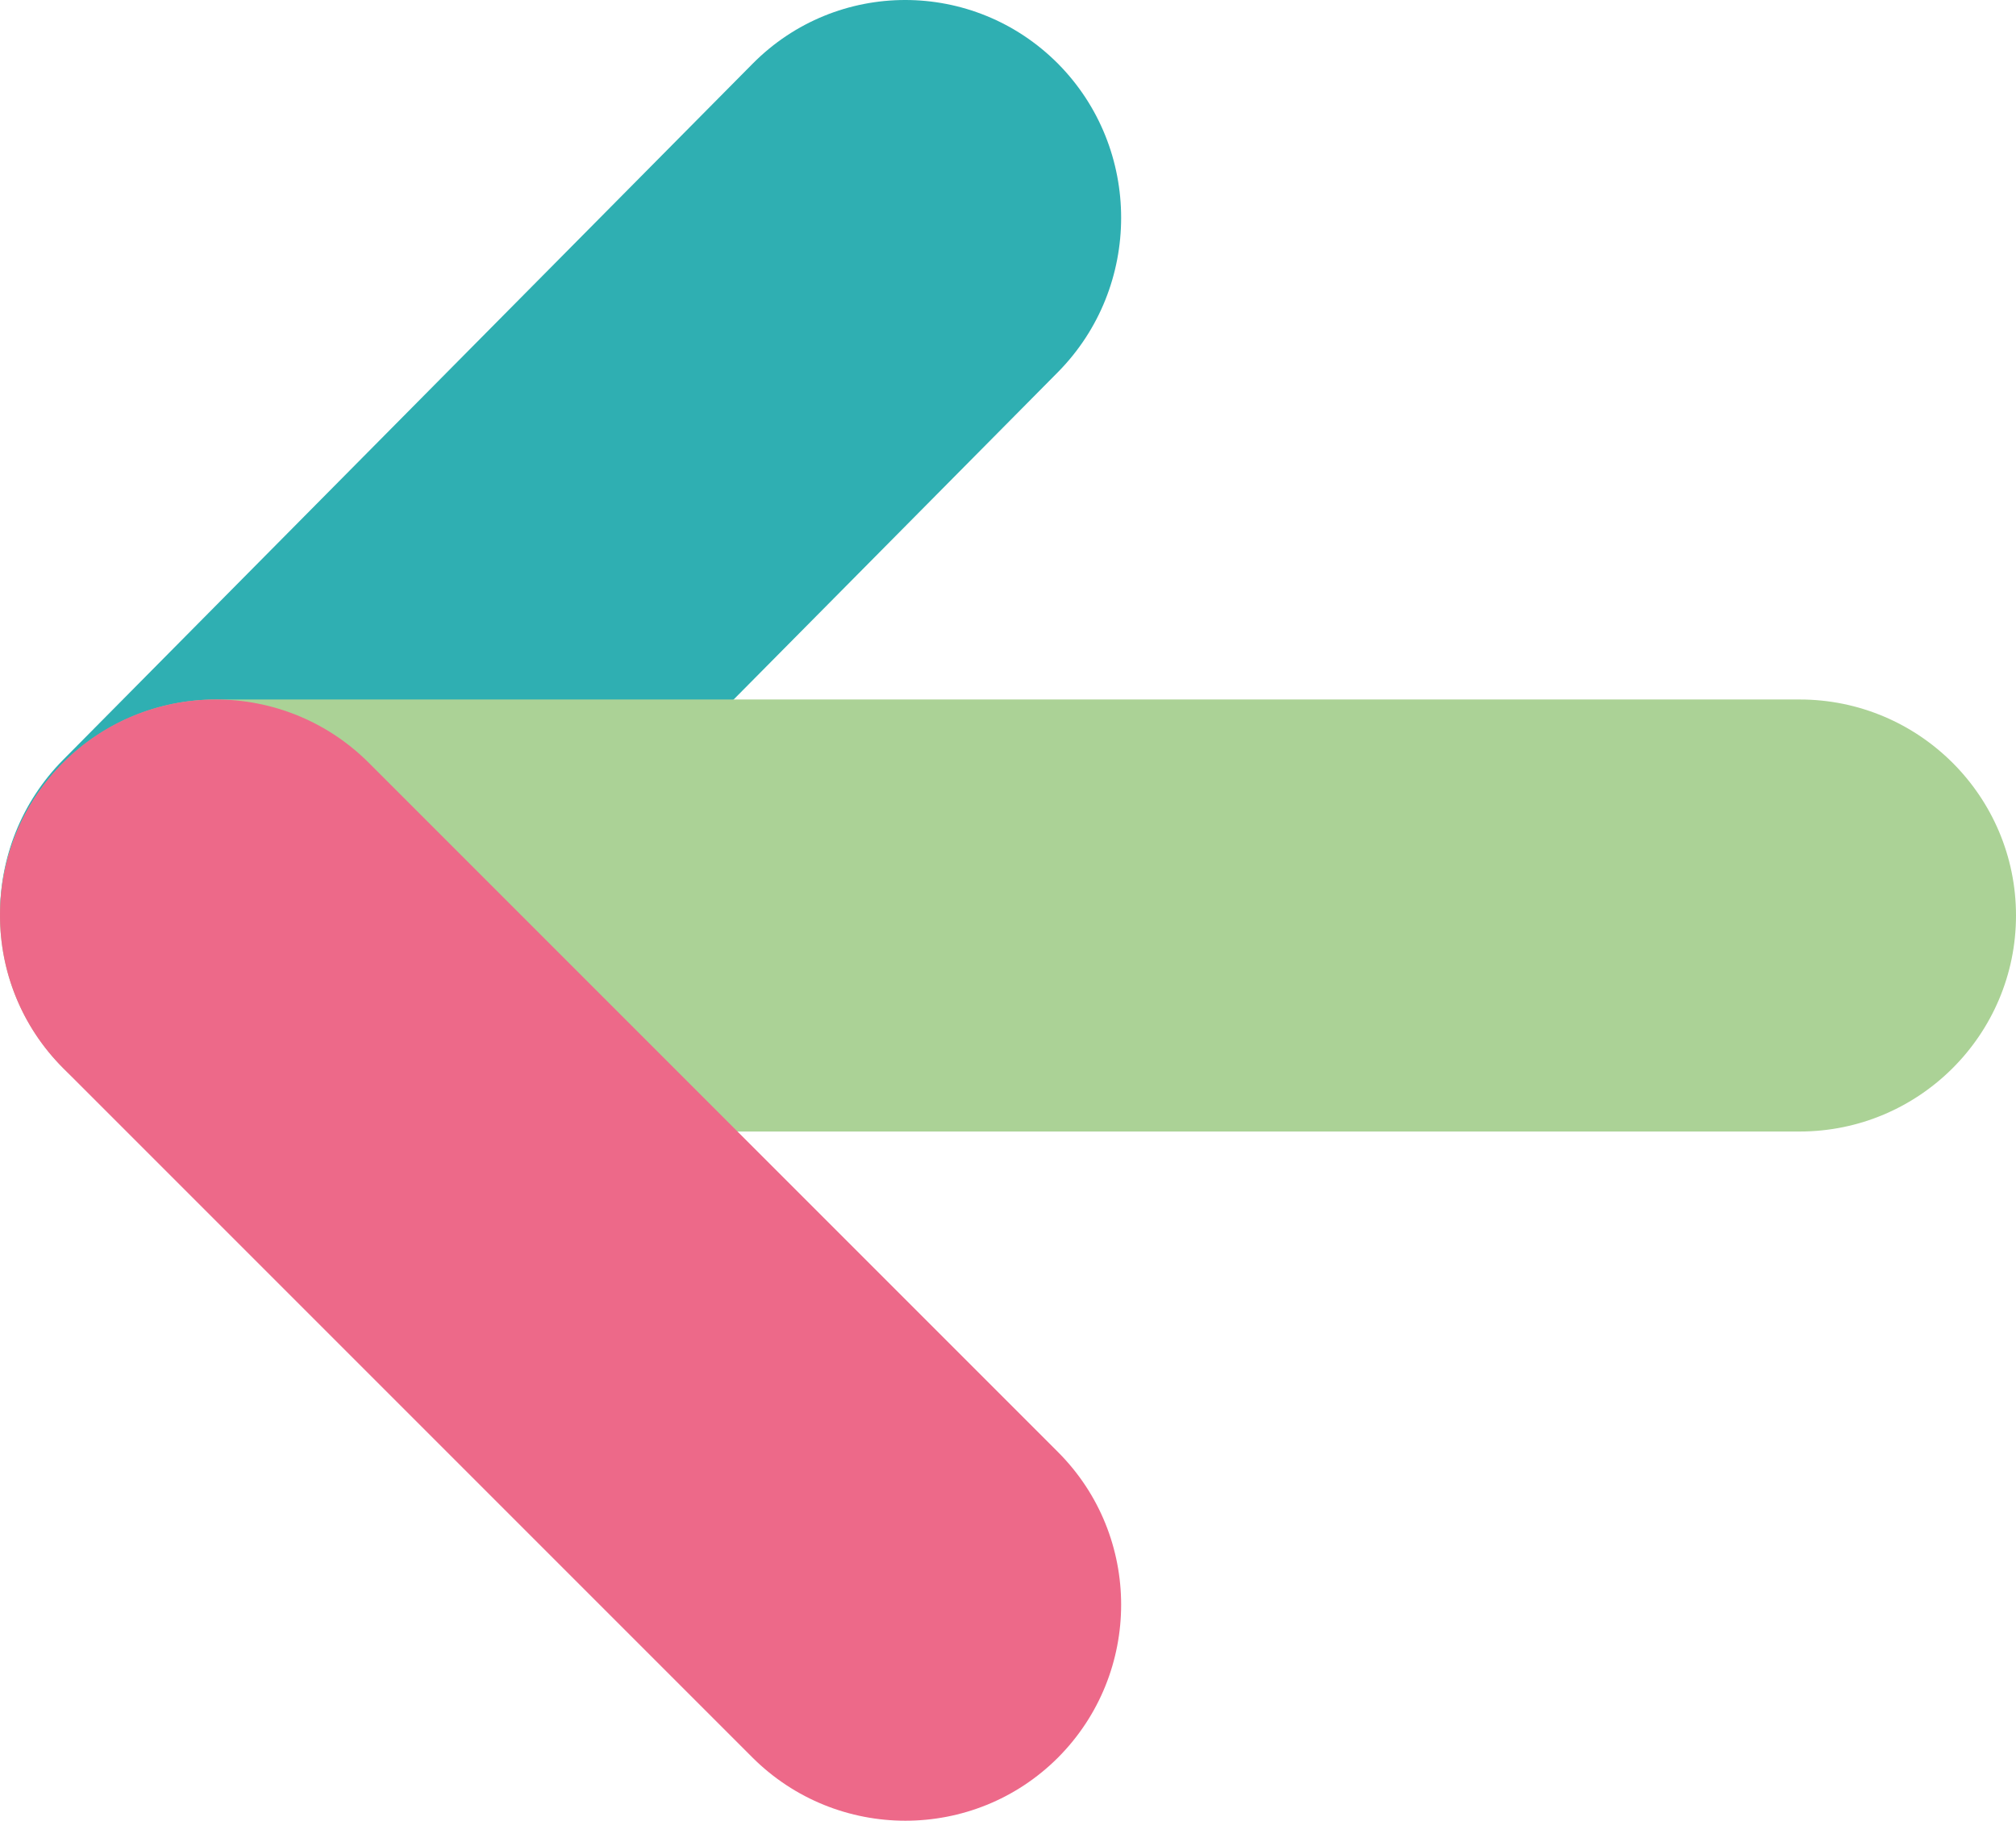
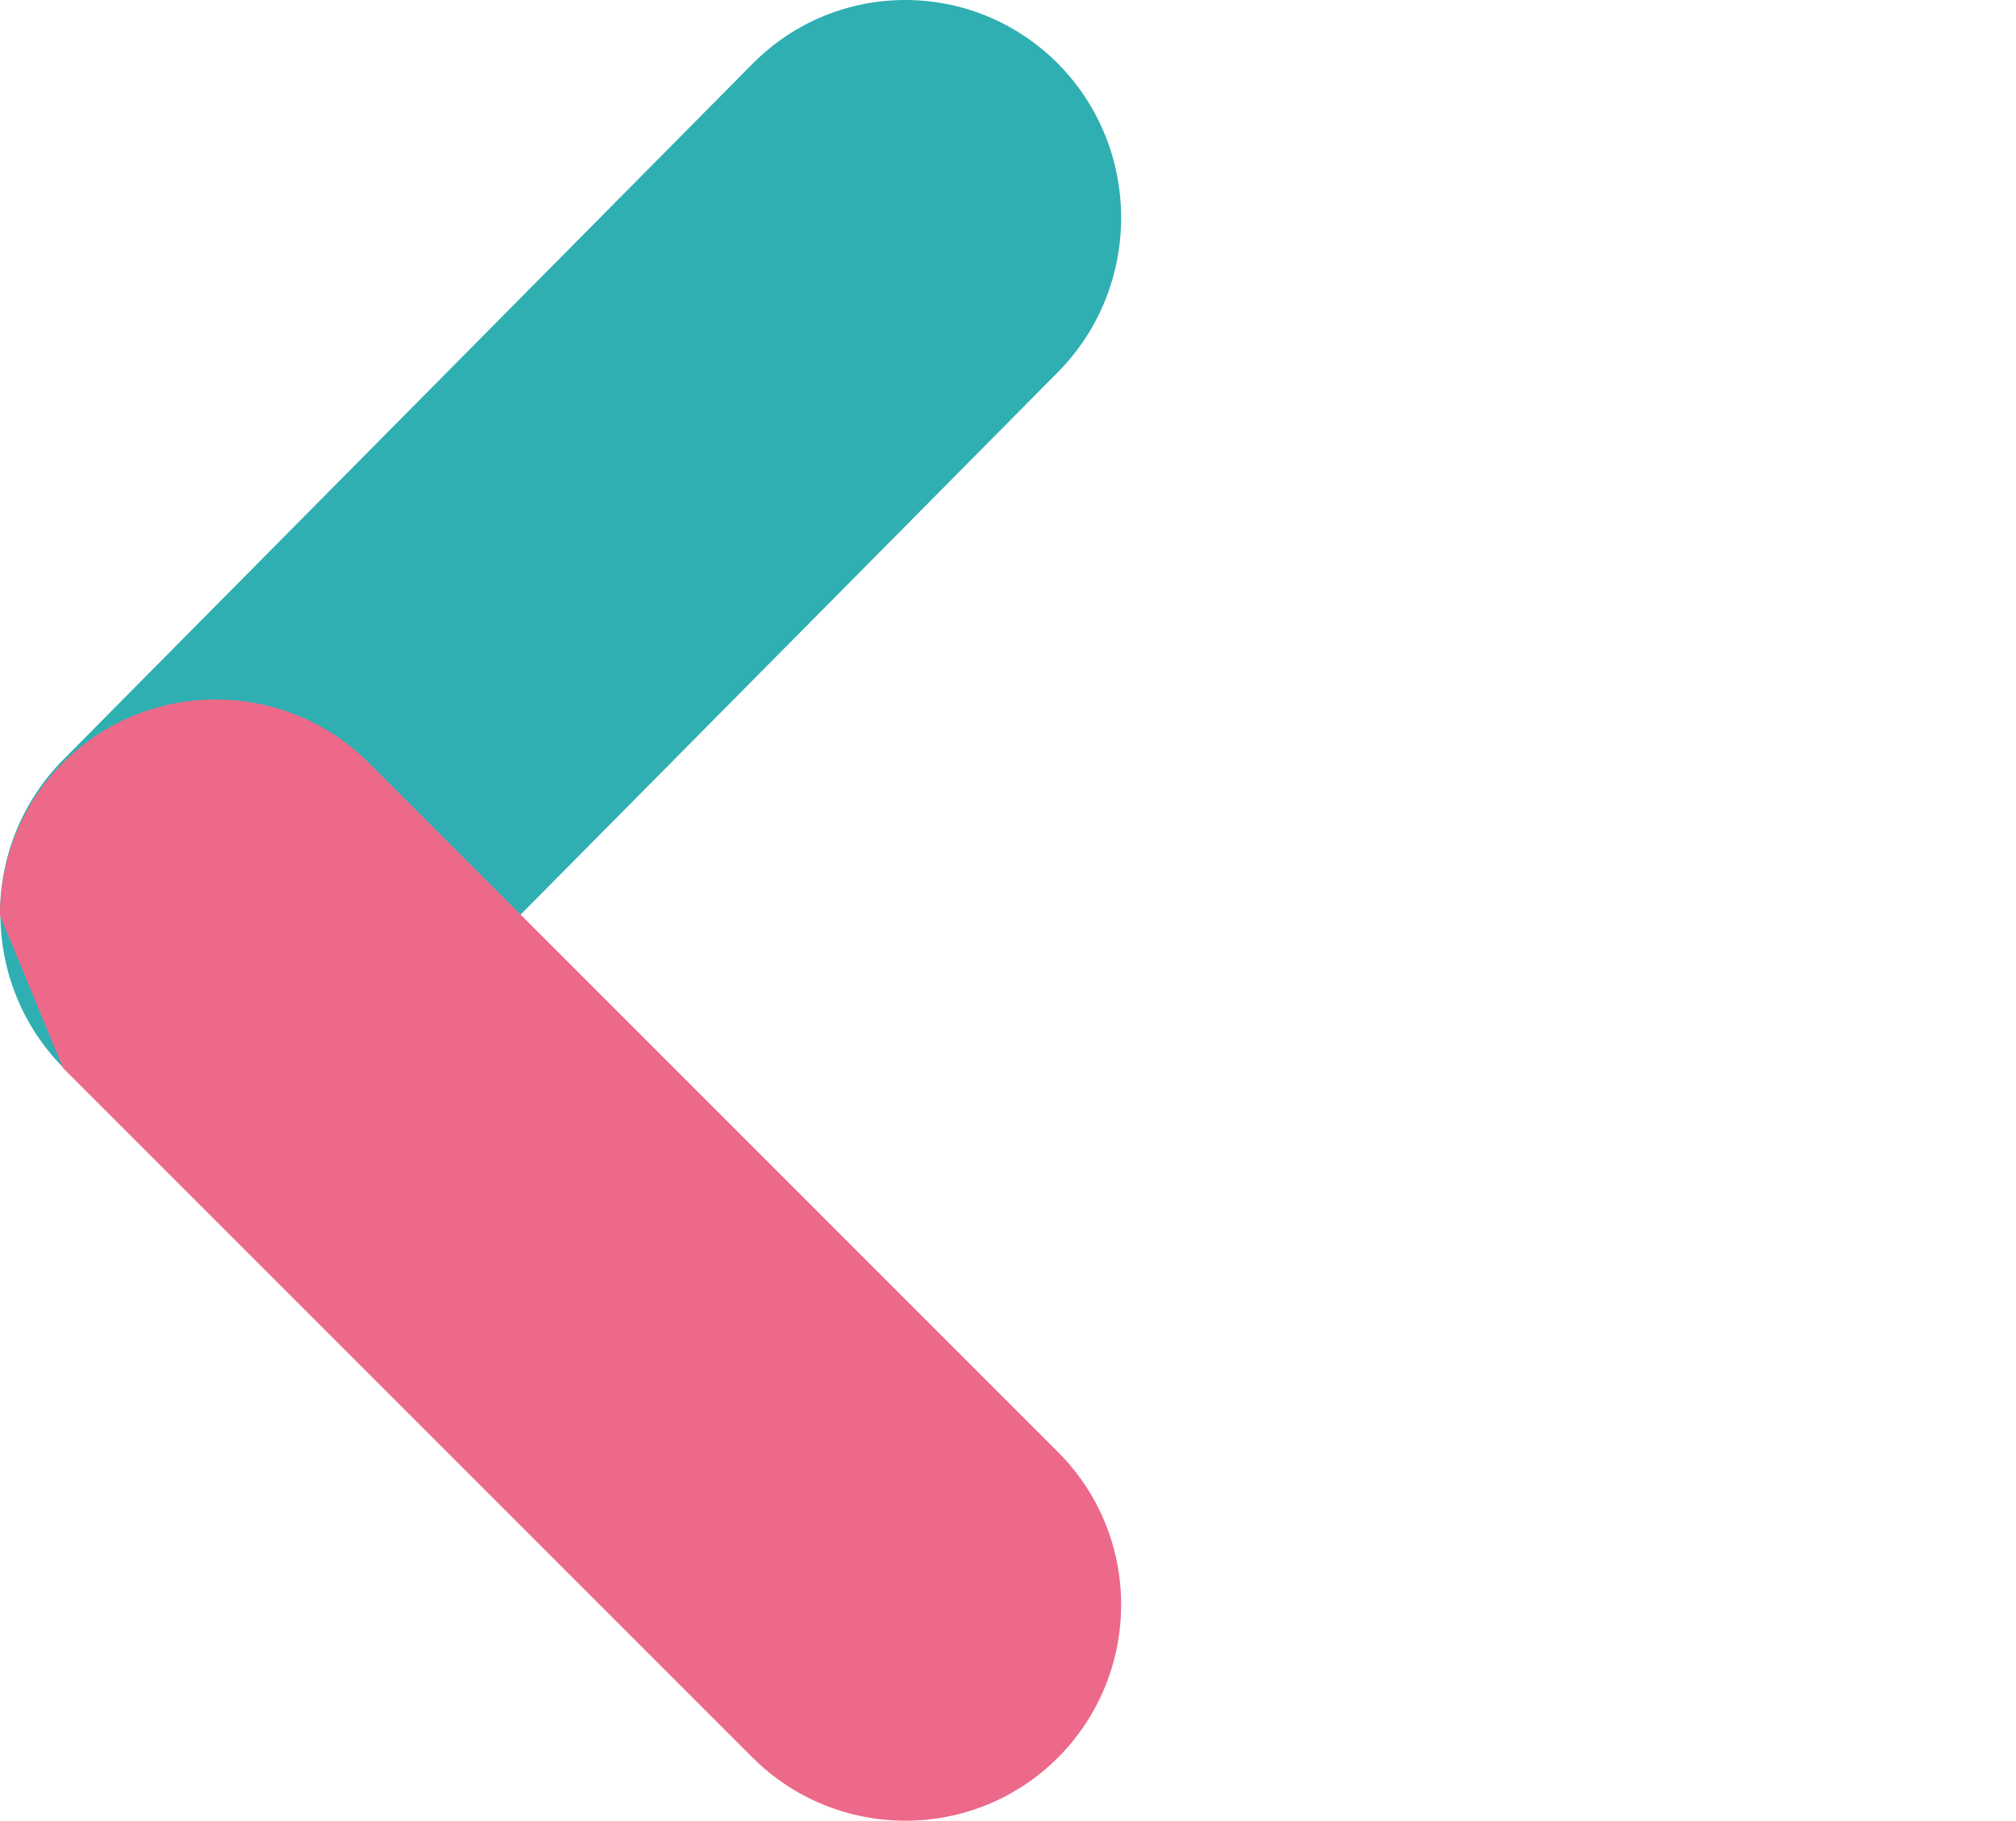
<svg xmlns="http://www.w3.org/2000/svg" width="196" height="177" viewBox="0 0 196 177" fill="none">
  <path d="M-8.82729e-06 88.853C-8.288e-06 83.424 2.045 77.996 6.136 73.866L73.172 6.194C81.354 -2.065 94.649 -2.065 102.864 6.194C111.045 14.454 111.045 27.875 102.864 36.167L35.861 103.806C27.679 112.065 14.384 112.065 6.169 103.806C2.078 99.676 0.033 94.248 0.033 88.819L-8.82729e-06 88.853Z" fill="#2FAFB2" />
-   <path d="M-2.0863e-06 89C-9.34899e-07 77.41 9.428 68 21.039 68L174.961 68C186.572 68 196 77.41 196 89C196 100.59 186.572 110 174.961 110L21.039 110C9.428 110 -3.2377e-06 100.59 -2.0863e-06 89Z" fill="#ABD296" />
-   <path d="M-2.08513e-06 88.988C-1.55073e-06 83.609 2.046 78.23 6.138 74.138C14.322 65.954 27.621 65.954 35.838 74.138L102.862 141.162C111.046 149.346 111.046 162.645 102.862 170.862C94.678 179.046 81.379 179.046 73.162 170.862L6.138 103.838C2.046 99.746 -2.61952e-06 94.367 -2.08513e-06 88.988Z" fill="#ED6989" />
+   <path d="M-2.08513e-06 88.988C-1.55073e-06 83.609 2.046 78.23 6.138 74.138C14.322 65.954 27.621 65.954 35.838 74.138L102.862 141.162C111.046 149.346 111.046 162.645 102.862 170.862C94.678 179.046 81.379 179.046 73.162 170.862L6.138 103.838Z" fill="#ED6989" />
</svg>